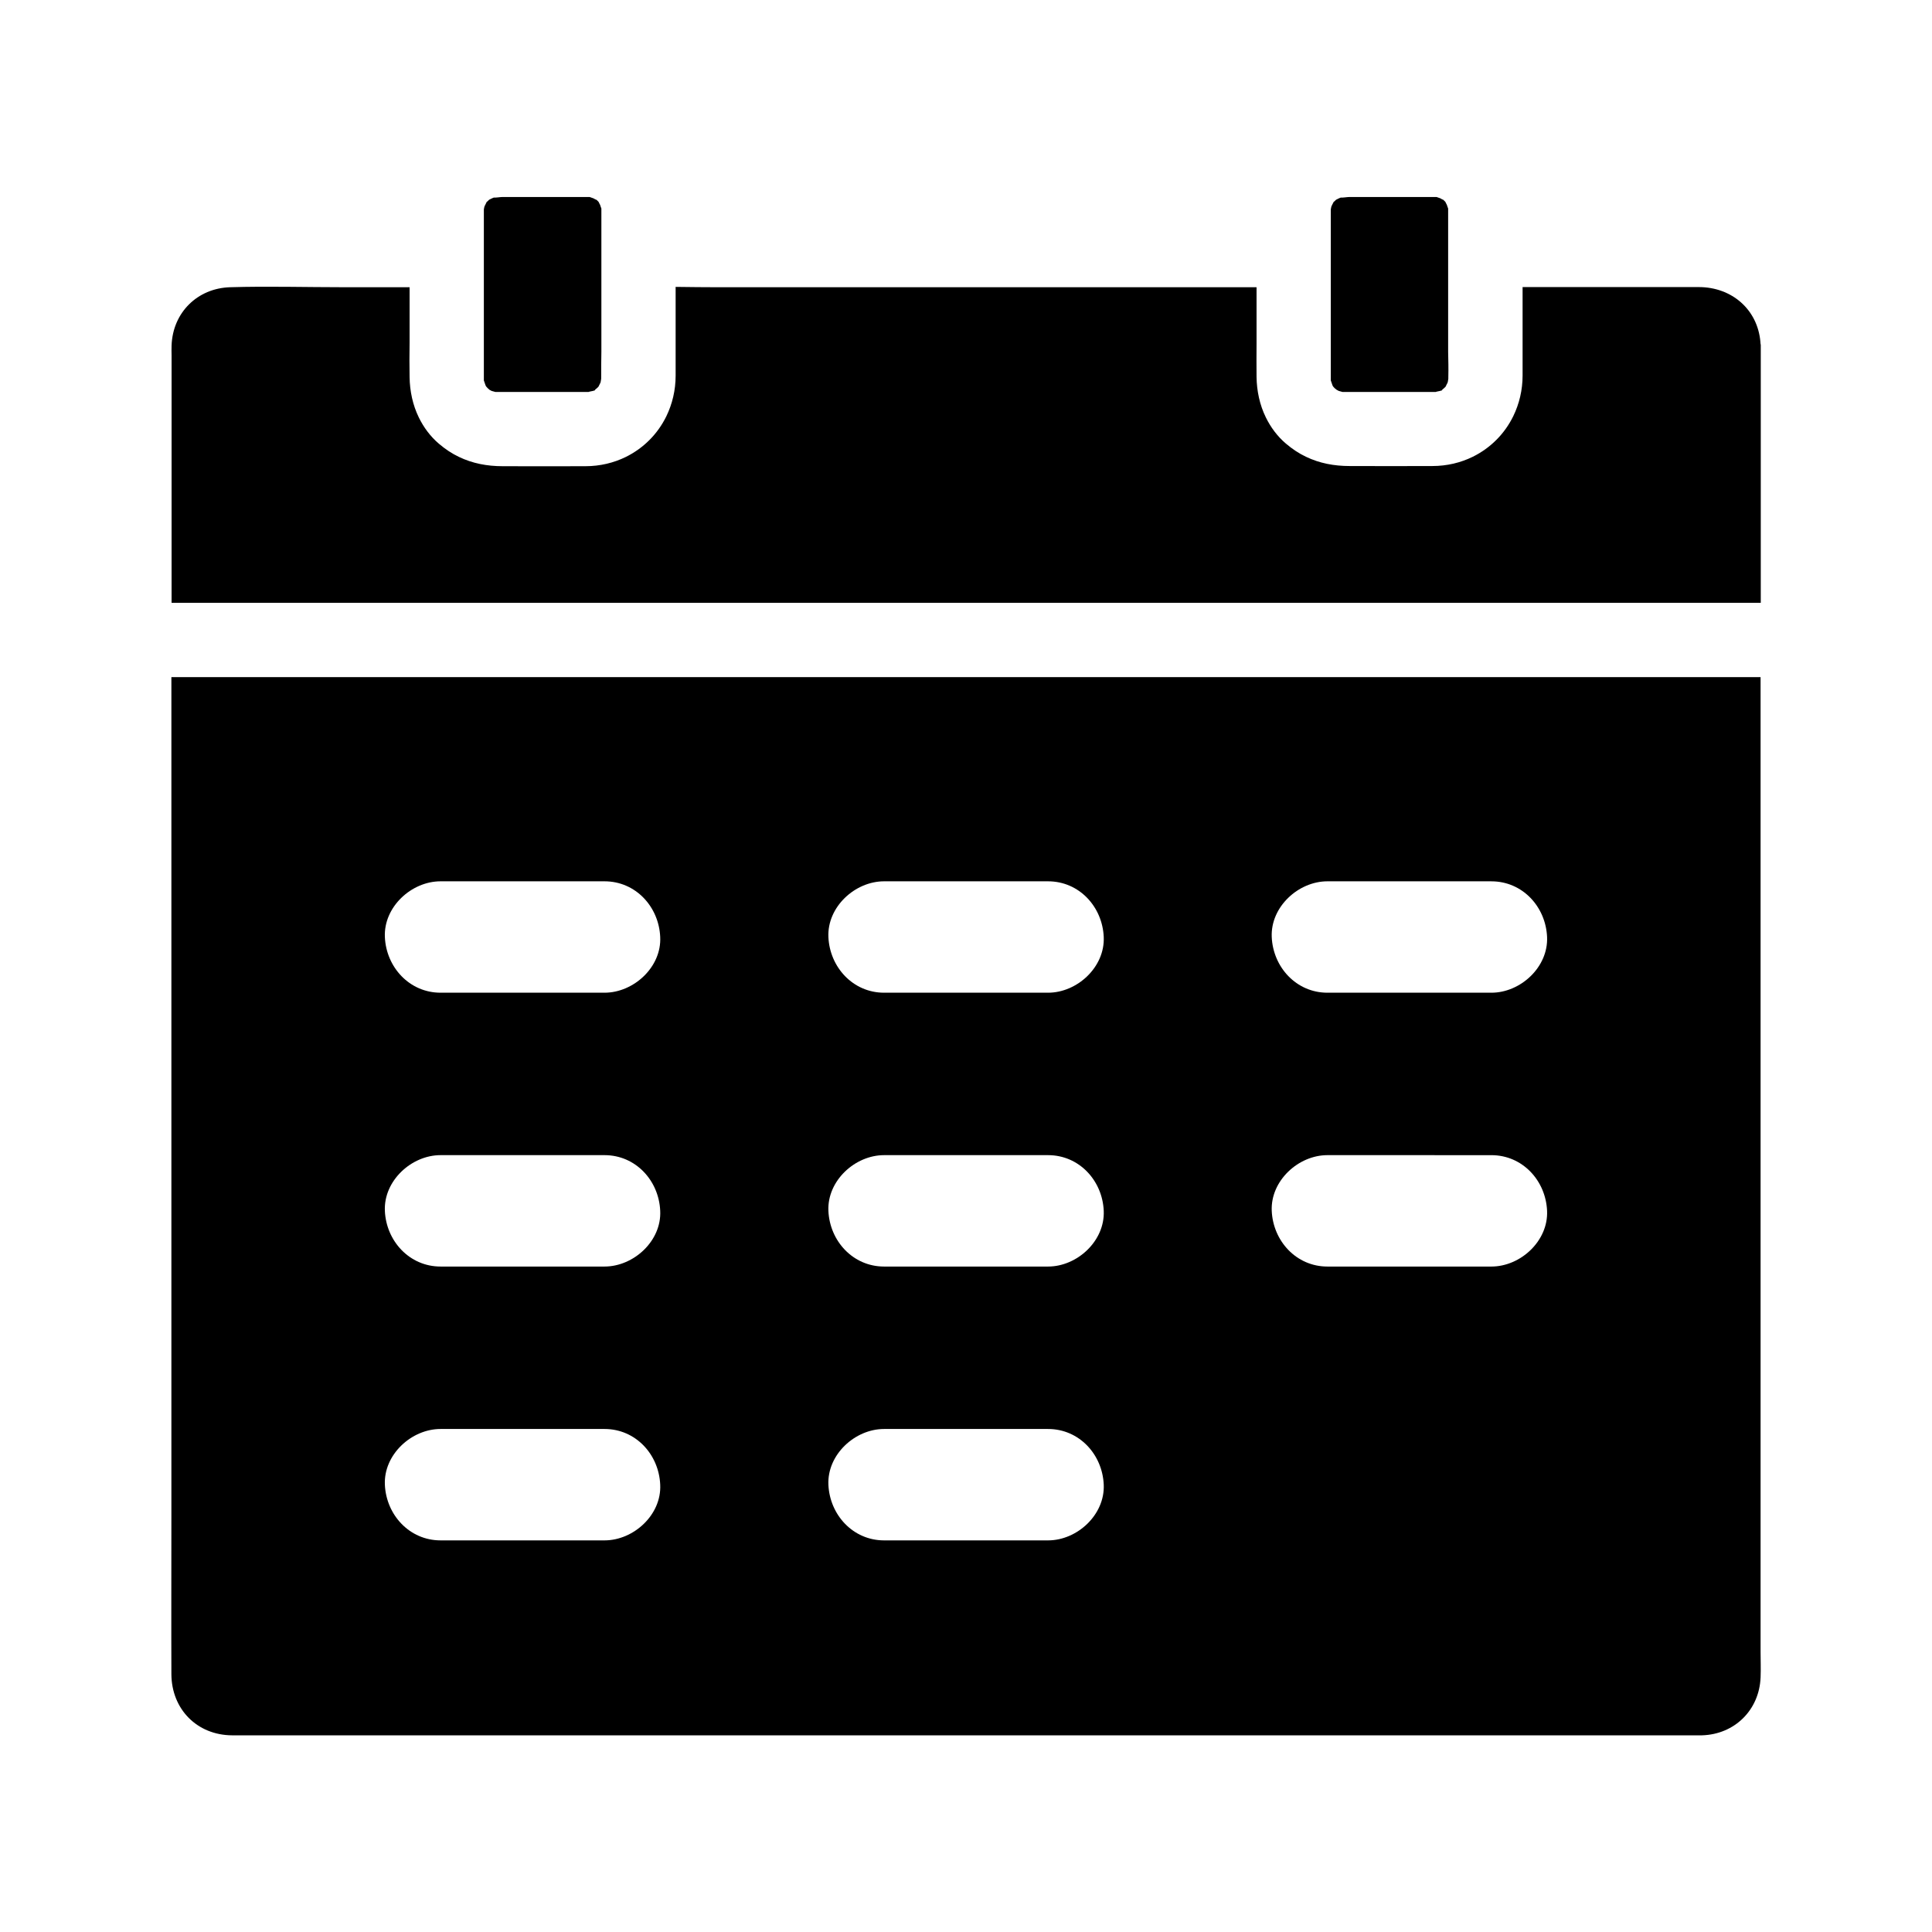
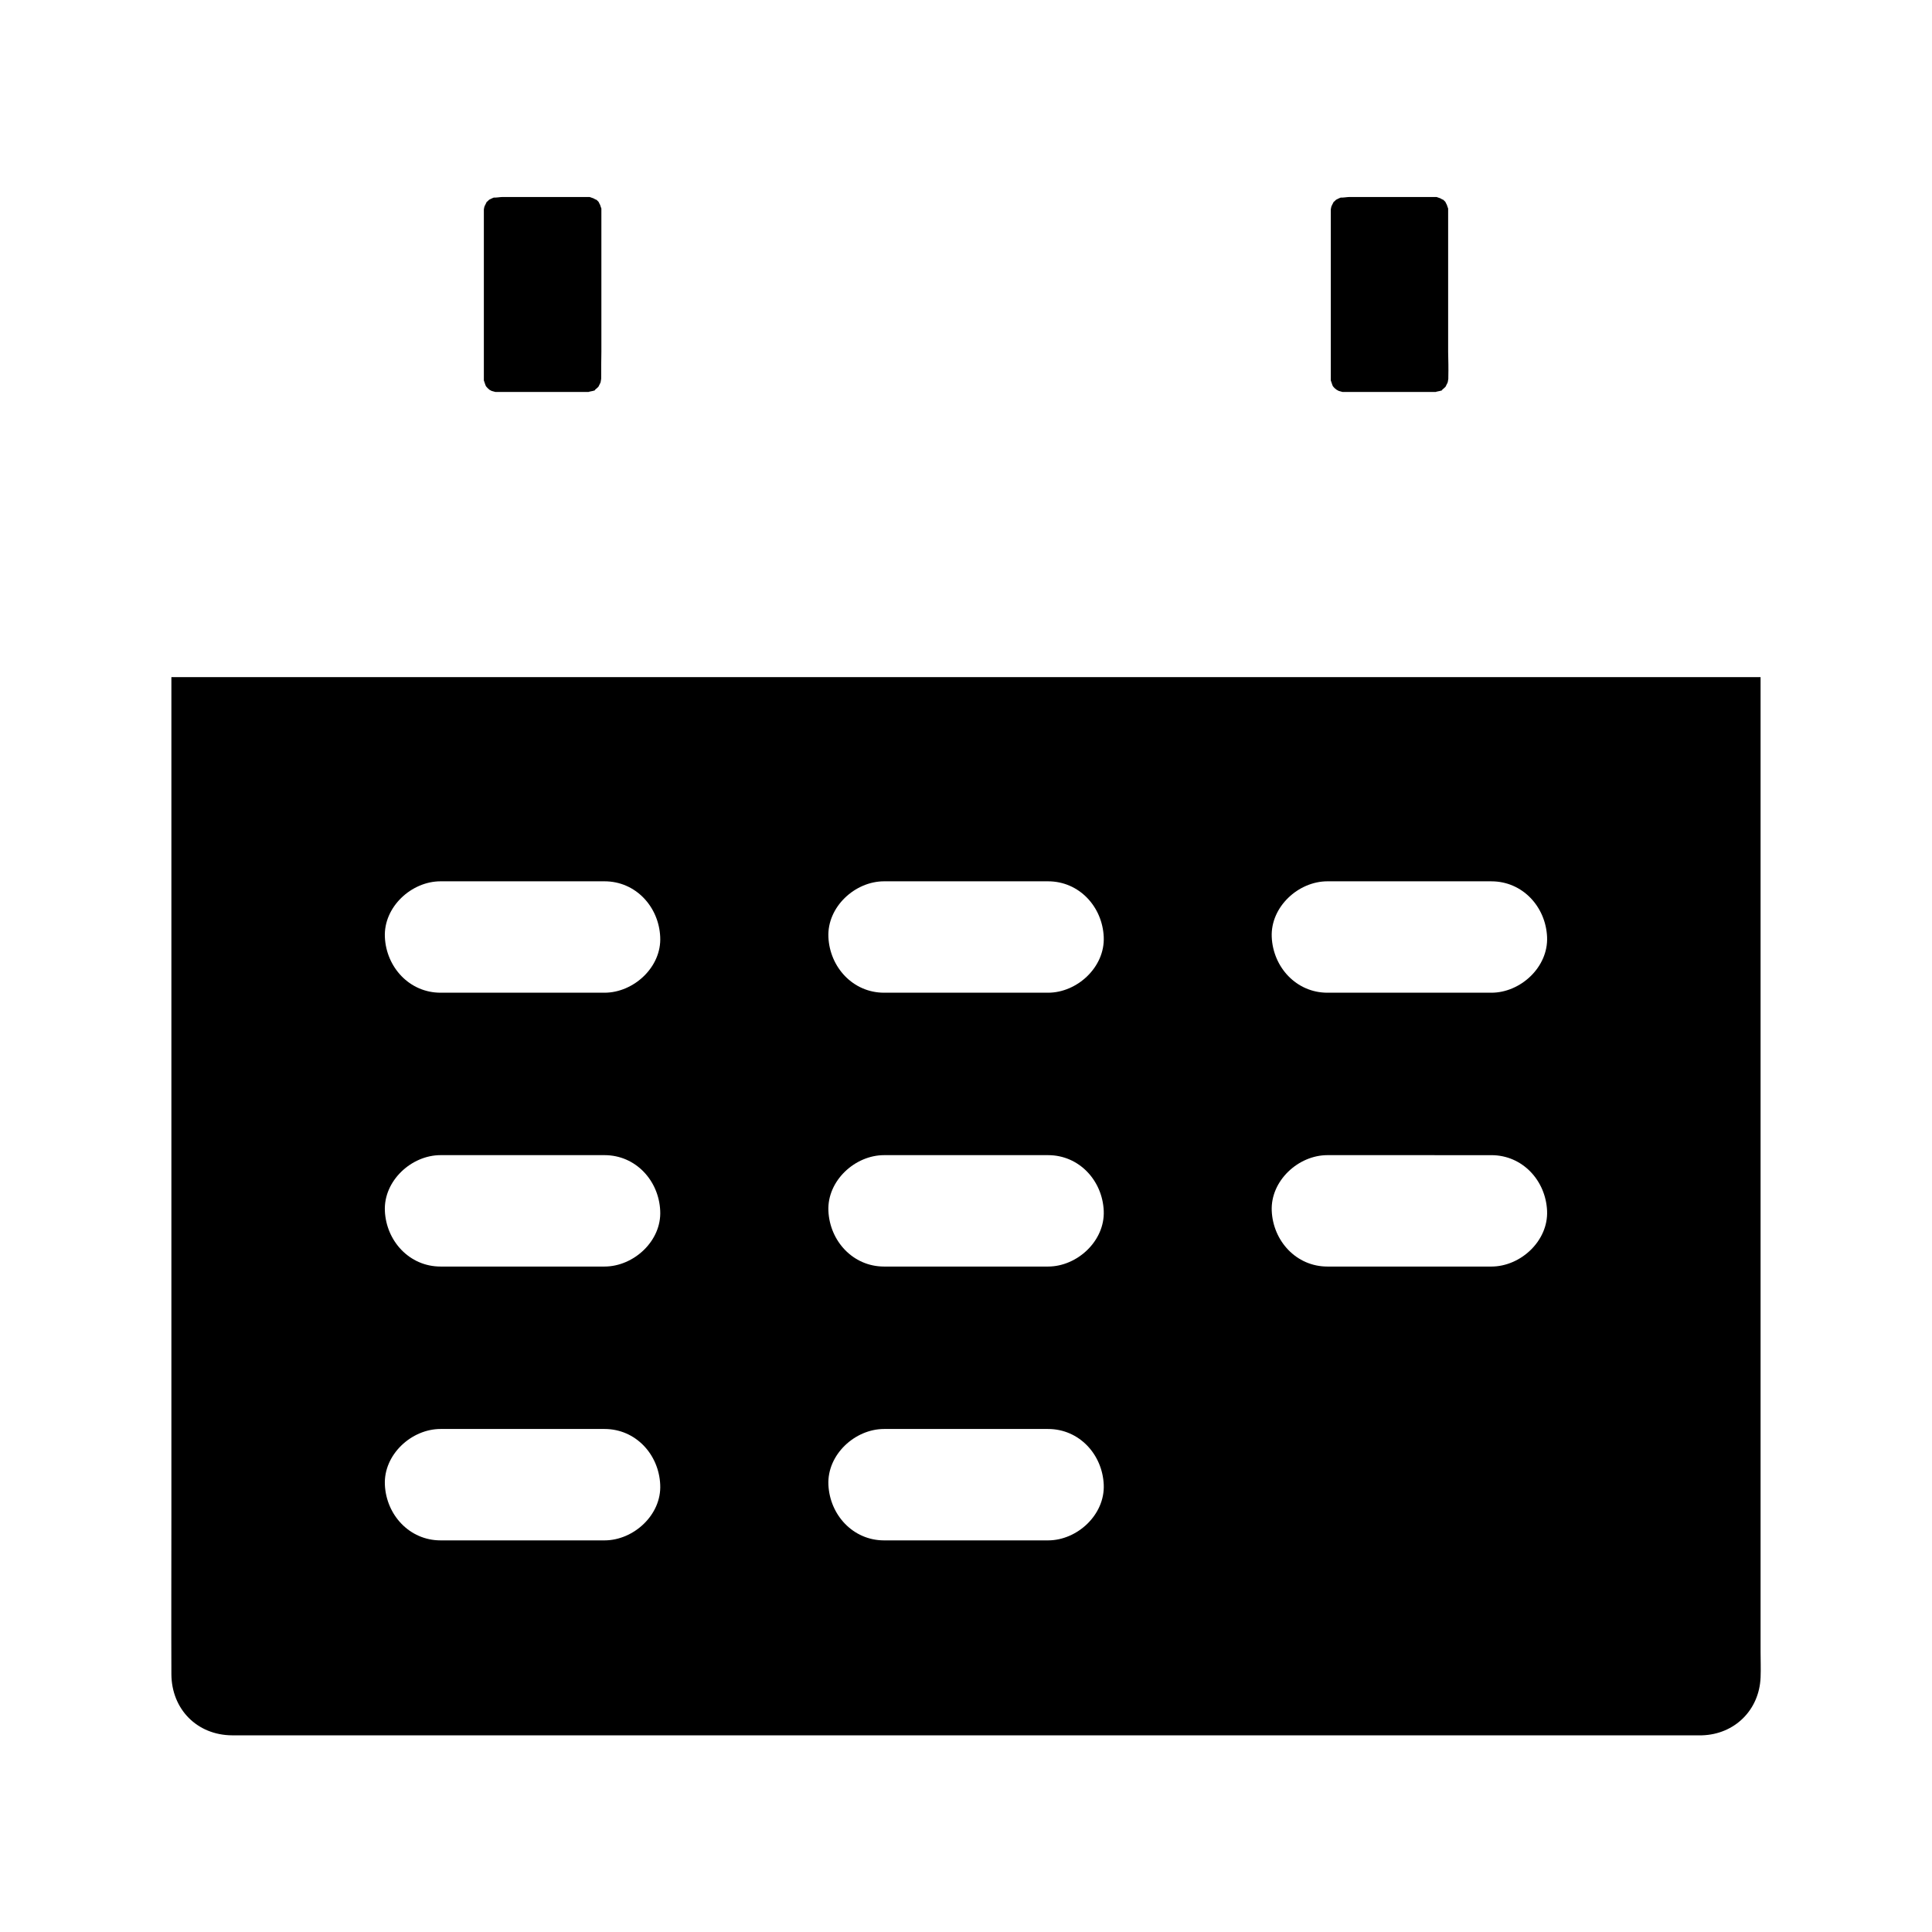
<svg xmlns="http://www.w3.org/2000/svg" fill="#000000" width="800px" height="800px" version="1.1" viewBox="144 144 512 512">
  <g>
    <path d="m610.57 581.64v-258.2h-421.15v221.79c0 10.875-0.051 31.586 0 42.461 0.051 9.25 6.789 16.137 16.09 16.188h9.496 377.56 2.461c8.66-0.246 15.203-6.691 15.547-15.352 0.094-2.309-0.004-4.621-0.004-6.887zm-306.37-29.422h-43.445c-8.266 0-14.414-6.789-14.762-14.762-0.344-7.969 7.035-14.762 14.762-14.762h43.445c8.266 0 14.414 6.742 14.762 14.762 0.391 7.973-7.039 14.762-14.762 14.762zm0-72.57h-43.445c-8.266 0-14.414-6.789-14.762-14.762-0.344-7.969 7.035-14.762 14.762-14.762h43.445c8.266 0 14.414 6.742 14.762 14.762 0.391 7.973-7.039 14.762-14.762 14.762zm0-72.57h-43.445c-8.266 0-14.414-6.789-14.762-14.762-0.344-7.969 7.035-14.762 14.762-14.762h43.445c8.266 0 14.414 6.742 14.762 14.762 0.391 7.973-7.039 14.762-14.762 14.762zm117.54 145.14h-43.445c-8.266 0-14.414-6.789-14.762-14.762-0.344-7.969 7.035-14.762 14.762-14.762h43.445c8.266 0 14.414 6.742 14.762 14.762 0.34 7.973-7.039 14.762-14.762 14.762zm0-72.57h-43.445c-8.266 0-14.414-6.789-14.762-14.762-0.344-7.969 7.035-14.762 14.762-14.762h43.445c8.266 0 14.414 6.742 14.762 14.762 0.34 7.973-7.039 14.762-14.762 14.762zm0-72.57h-43.445c-8.266 0-14.414-6.789-14.762-14.762-0.344-7.969 7.035-14.762 14.762-14.762h43.445c8.266 0 14.414 6.742 14.762 14.762 0.34 7.973-7.039 14.762-14.762 14.762zm117.49 72.57h-43.445c-8.266 0-14.414-6.789-14.762-14.762-0.344-7.969 7.035-14.762 14.762-14.762l43.445 0.004c8.266 0 14.414 6.742 14.762 14.762 0.344 7.969-7.035 14.758-14.762 14.758zm0-72.57h-43.445c-8.266 0-14.414-6.789-14.762-14.762-0.344-7.969 7.035-14.762 14.762-14.762l43.445 0.004c8.266 0 14.414 6.742 14.762 14.762 0.344 7.969-7.035 14.758-14.762 14.758z" />
-     <path d="m610.53 234.64c-0.738-8.66-7.625-14.562-16.336-14.562h-46.691v7.379 7.379 8.66c0 3.887-0.887 7.527-2.461 10.773-2.312 4.723-6.051 8.461-10.727 10.773-3.199 1.574-6.84 2.461-10.727 2.461-7.281 0.051-14.613 0-21.895 0-4.184 0-8.02-0.738-11.609-2.461-1.871-0.887-3.641-2.066-5.312-3.492-2.262-1.918-4.035-4.328-5.312-6.938-1.625-3.297-2.41-7.035-2.461-10.727 0-2.953-0.051-5.902 0-8.855v-7.527-3.051-4.328h-142.34c-3.887 0-7.773-0.051-11.609-0.098v7.477 7.379 8.66c0 3.887-0.887 7.527-2.461 10.773-2.312 4.723-6.051 8.461-10.727 10.773-3.199 1.574-6.84 2.461-10.727 2.461-7.281 0.051-14.613 0-21.895 0-4.184 0-8.02-0.738-11.609-2.461-1.871-0.887-3.641-2.066-5.312-3.492-2.262-1.918-4.035-4.328-5.312-6.938-1.625-3.297-2.41-7.035-2.461-10.727-0.051-3-0.051-6.051 0-9.055v-7.379-3.051-4.328h-17.465c-9.988 0-20.074-0.297-30.062 0-8.707 0.246-15.254 6.742-15.547 15.449-0.051 0.887 0 1.723 0 2.609v65.582h421.15v-68.332c-0.051-0.246-0.098-0.543-0.098-0.789z" />
    <path d="m303.32 243.79v0.395 0.195c-0.051 0.195-0.098 0.688-0.148 0.887 0 0.051-0.051 0.195-0.148 0.344-0.098 0.195-0.195 0.441-0.297 0.59 0 0.051-0.051 0.098-0.051 0.148-0.051 0.051-0.098 0.098-0.148 0.195-0.195 0.195-0.395 0.395-0.59 0.543-0.098 0.051-0.195 0.148-0.297 0.195h0.148c-0.098 0.098-0.148 0.148-0.195 0.195-0.051 0-0.098 0-0.148 0.051h-0.098s0-0.051 0.051-0.051c-0.051 0-0.098 0.051-0.148 0.098-0.441 0.098-1.277 0.246-1.277 0.297h-0.395-3-11.465-8.906-0.441-0.492c-0.297-0.098-0.59-0.148-0.887-0.246h-0.051c-0.195-0.098-0.441-0.246-0.641-0.344-0.148-0.148-0.297-0.297-0.441-0.395-0.148-0.148-0.297-0.344-0.441-0.492-0.051-0.098-0.098-0.195-0.148-0.297-0.098-0.344-0.344-1.031-0.441-1.277v-0.441-0.297-2.066-40.785-1.379-0.344c0.051-0.246 0.098-0.641 0.148-0.738 0-0.051 0.098-0.195 0.148-0.344 0.098-0.195 0.246-0.441 0.297-0.59 0.051-0.098 0.098-0.148 0.098-0.246 0.297-0.246 0.59-0.543 0.738-0.688 0.051 0 0.098-0.051 0.148-0.051 0.148-0.098 0.395-0.195 0.59-0.297 0.148-0.051 0.246-0.098 0.344-0.148 0.051 0 0.098 0 0.098-0.051 0.688 0.051 1.723-0.148 2.262-0.148h20.91 2.164 0.098c0.195 0.051 0.641 0.246 0.984 0.344 0.344 0.195 0.688 0.395 0.836 0.395 0.148 0.148 0.246 0.246 0.246 0.246 0.051 0.051 0.148 0.148 0.297 0.297 0.051 0.148 0.246 0.492 0.395 0.789 0.098 0.344 0.297 0.836 0.344 0.984v0.441 37.59c-0.047 2.164-0.047 4.332-0.047 6.496z" />
    <path d="m527.82 243.79v0.395 0.195c-0.051 0.195-0.098 0.688-0.148 0.887 0 0.051-0.098 0.195-0.148 0.344-0.098 0.195-0.246 0.441-0.297 0.59 0 0.051-0.051 0.098-0.051 0.148-0.051 0.051-0.098 0.098-0.148 0.195-0.195 0.195-0.395 0.395-0.59 0.543-0.098 0.051-0.195 0.148-0.297 0.195h0.148c-0.098 0.098-0.148 0.148-0.195 0.195-0.051 0-0.098 0-0.148 0.051h-0.098s0-0.051 0.051-0.051c-0.051 0-0.098 0.051-0.148 0.098-0.441 0.098-1.277 0.246-1.277 0.297h-0.395-3-11.465-8.906-0.441-0.492c-0.297-0.098-0.59-0.148-0.887-0.246h-0.051c-0.195-0.098-0.441-0.246-0.641-0.344-0.148-0.148-0.344-0.297-0.492-0.395-0.148-0.148-0.297-0.344-0.441-0.492-0.051-0.098-0.098-0.195-0.148-0.297-0.098-0.344-0.344-1.031-0.441-1.277v-0.441-0.297-2.066-40.785-1.379-0.344c0.051-0.246 0.098-0.641 0.148-0.738 0-0.051 0.051-0.195 0.148-0.344 0.098-0.195 0.195-0.441 0.297-0.59 0.051-0.098 0.098-0.148 0.098-0.246 0.297-0.246 0.59-0.543 0.738-0.688 0.051 0 0.098-0.051 0.148-0.051 0.148-0.098 0.395-0.195 0.59-0.297 0.148-0.051 0.246-0.098 0.344-0.148 0.051 0 0.098 0 0.098-0.051 0.688 0.051 1.723-0.148 2.262-0.148h20.91 2.164 0.098c0.195 0.051 0.641 0.246 0.984 0.344 0.297 0.195 0.688 0.395 0.789 0.395l0.246 0.246c0.051 0.051 0.148 0.148 0.297 0.297 0.051 0.148 0.246 0.492 0.395 0.789 0.098 0.344 0.297 0.836 0.344 0.984v0.441 37.59c0.051 2.164 0.102 4.332 0.051 6.496z" />
  </g>
</svg>